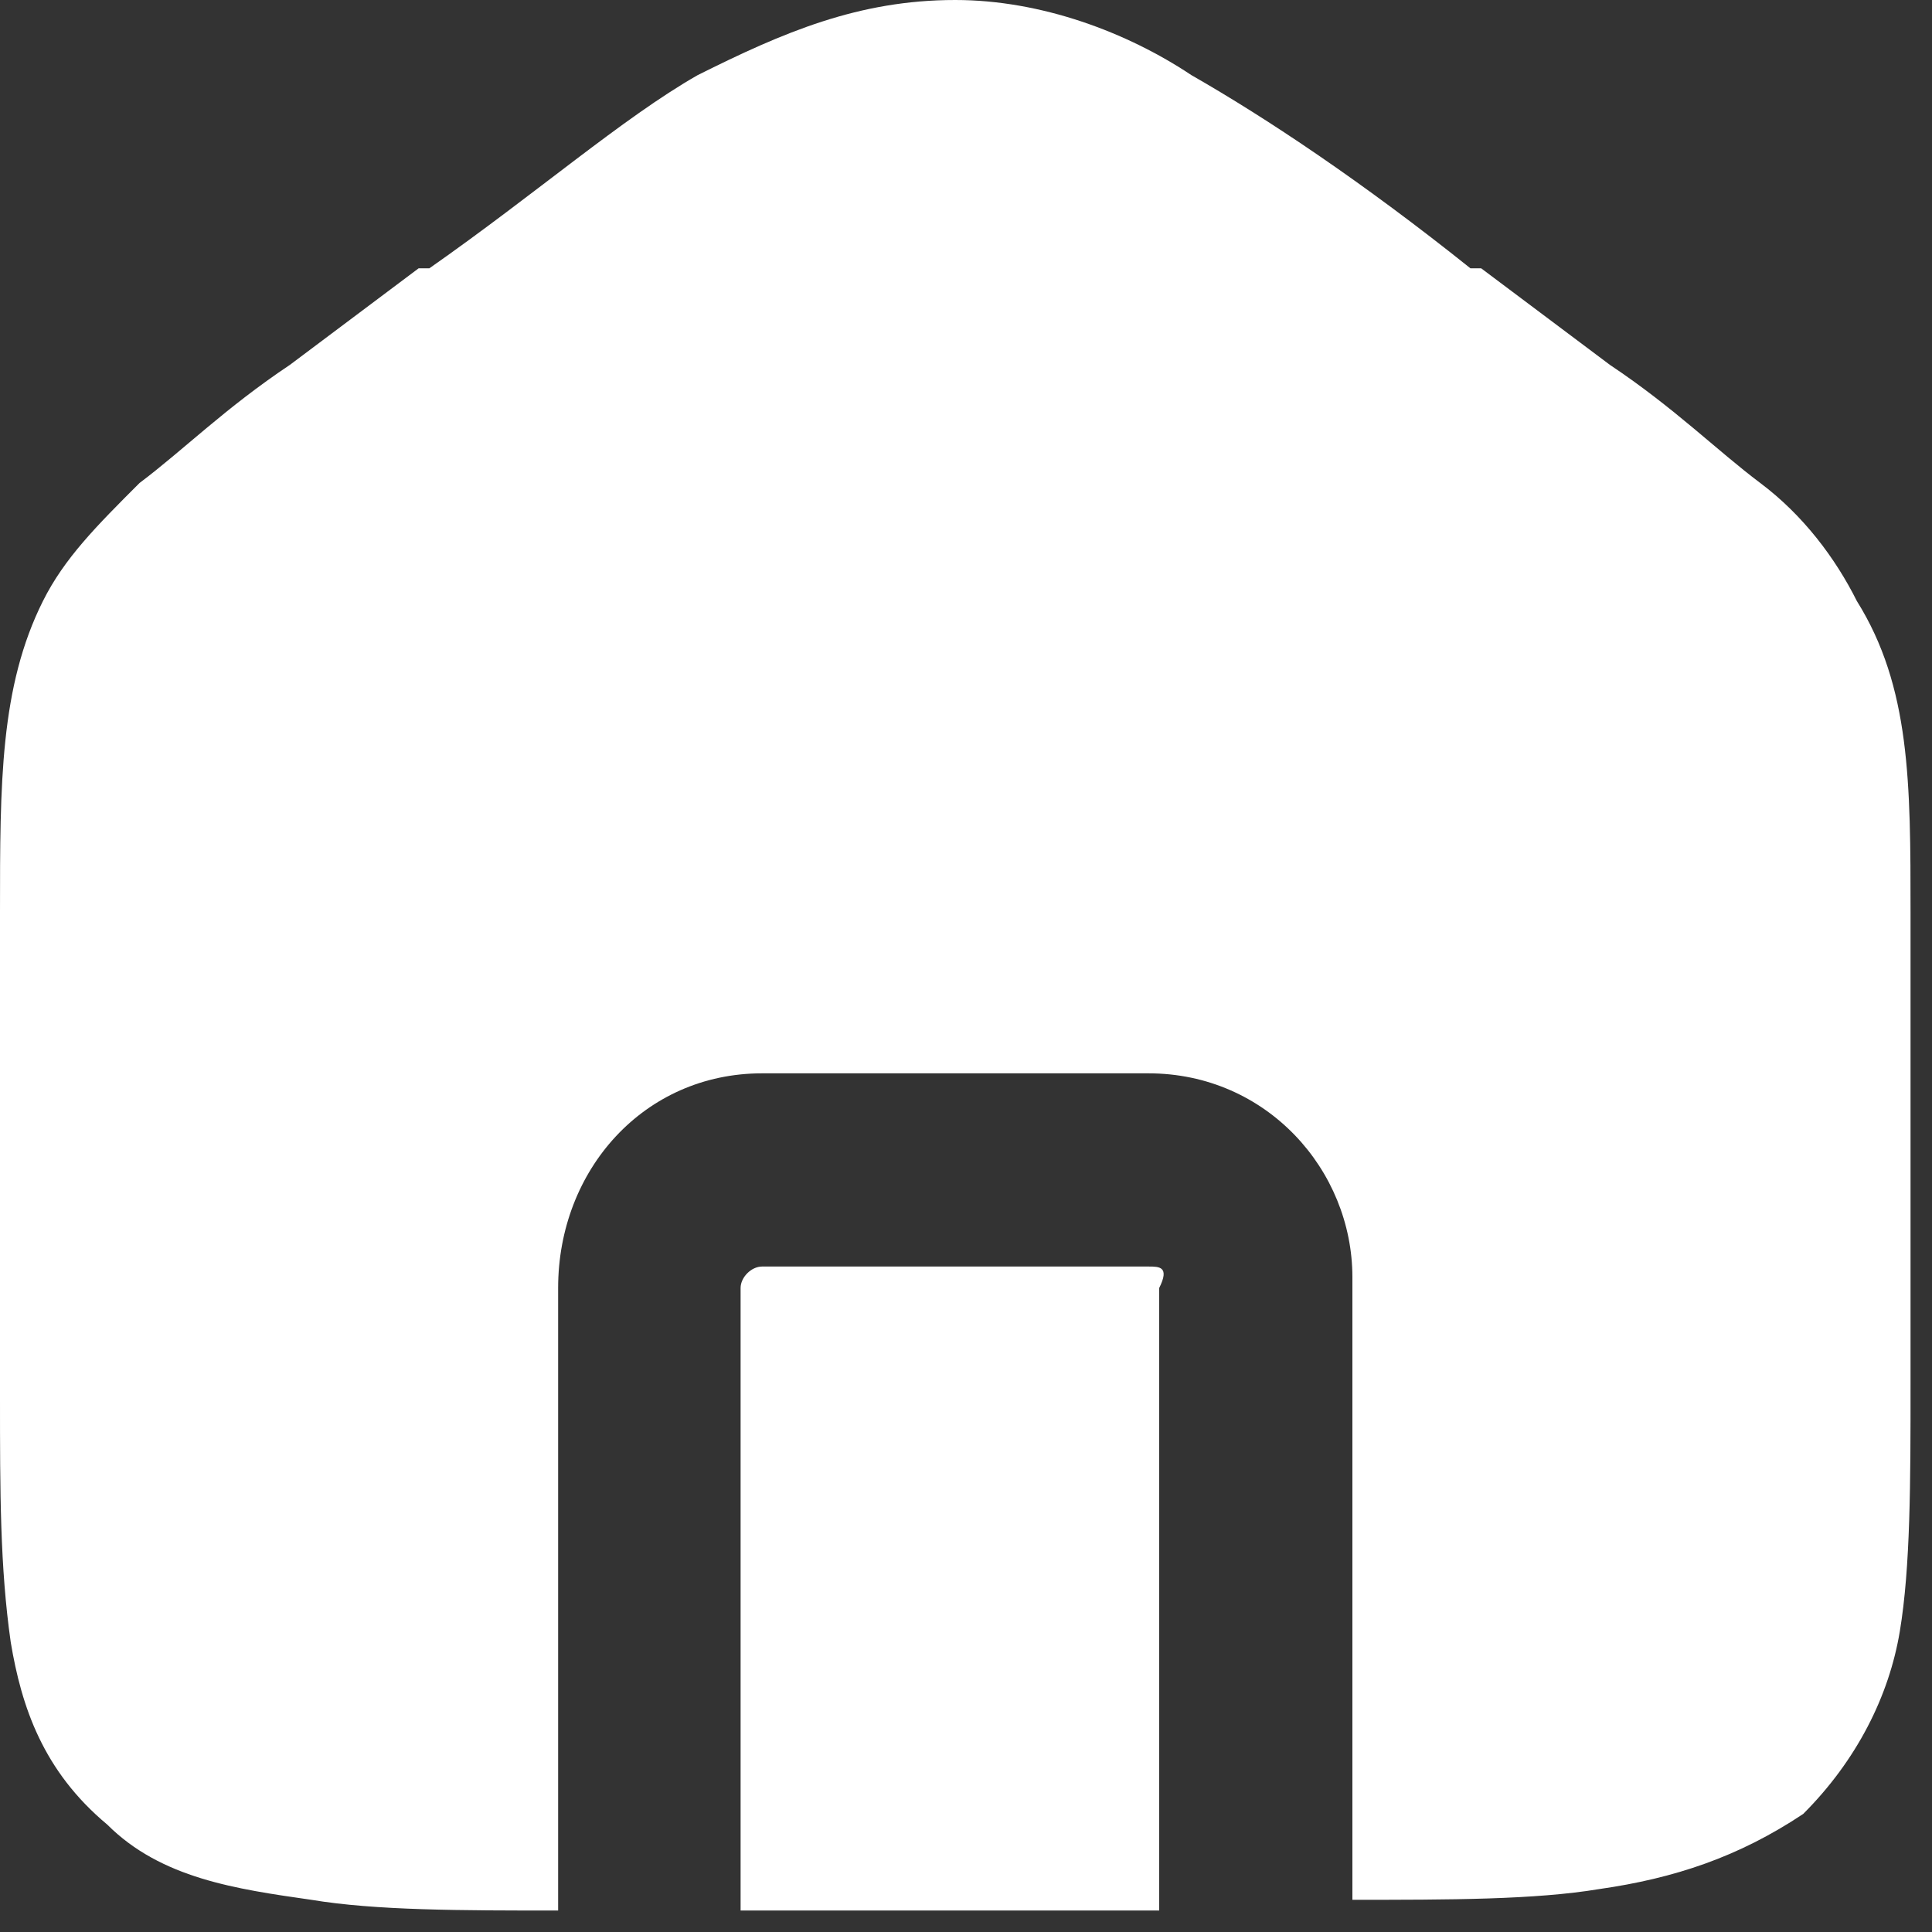
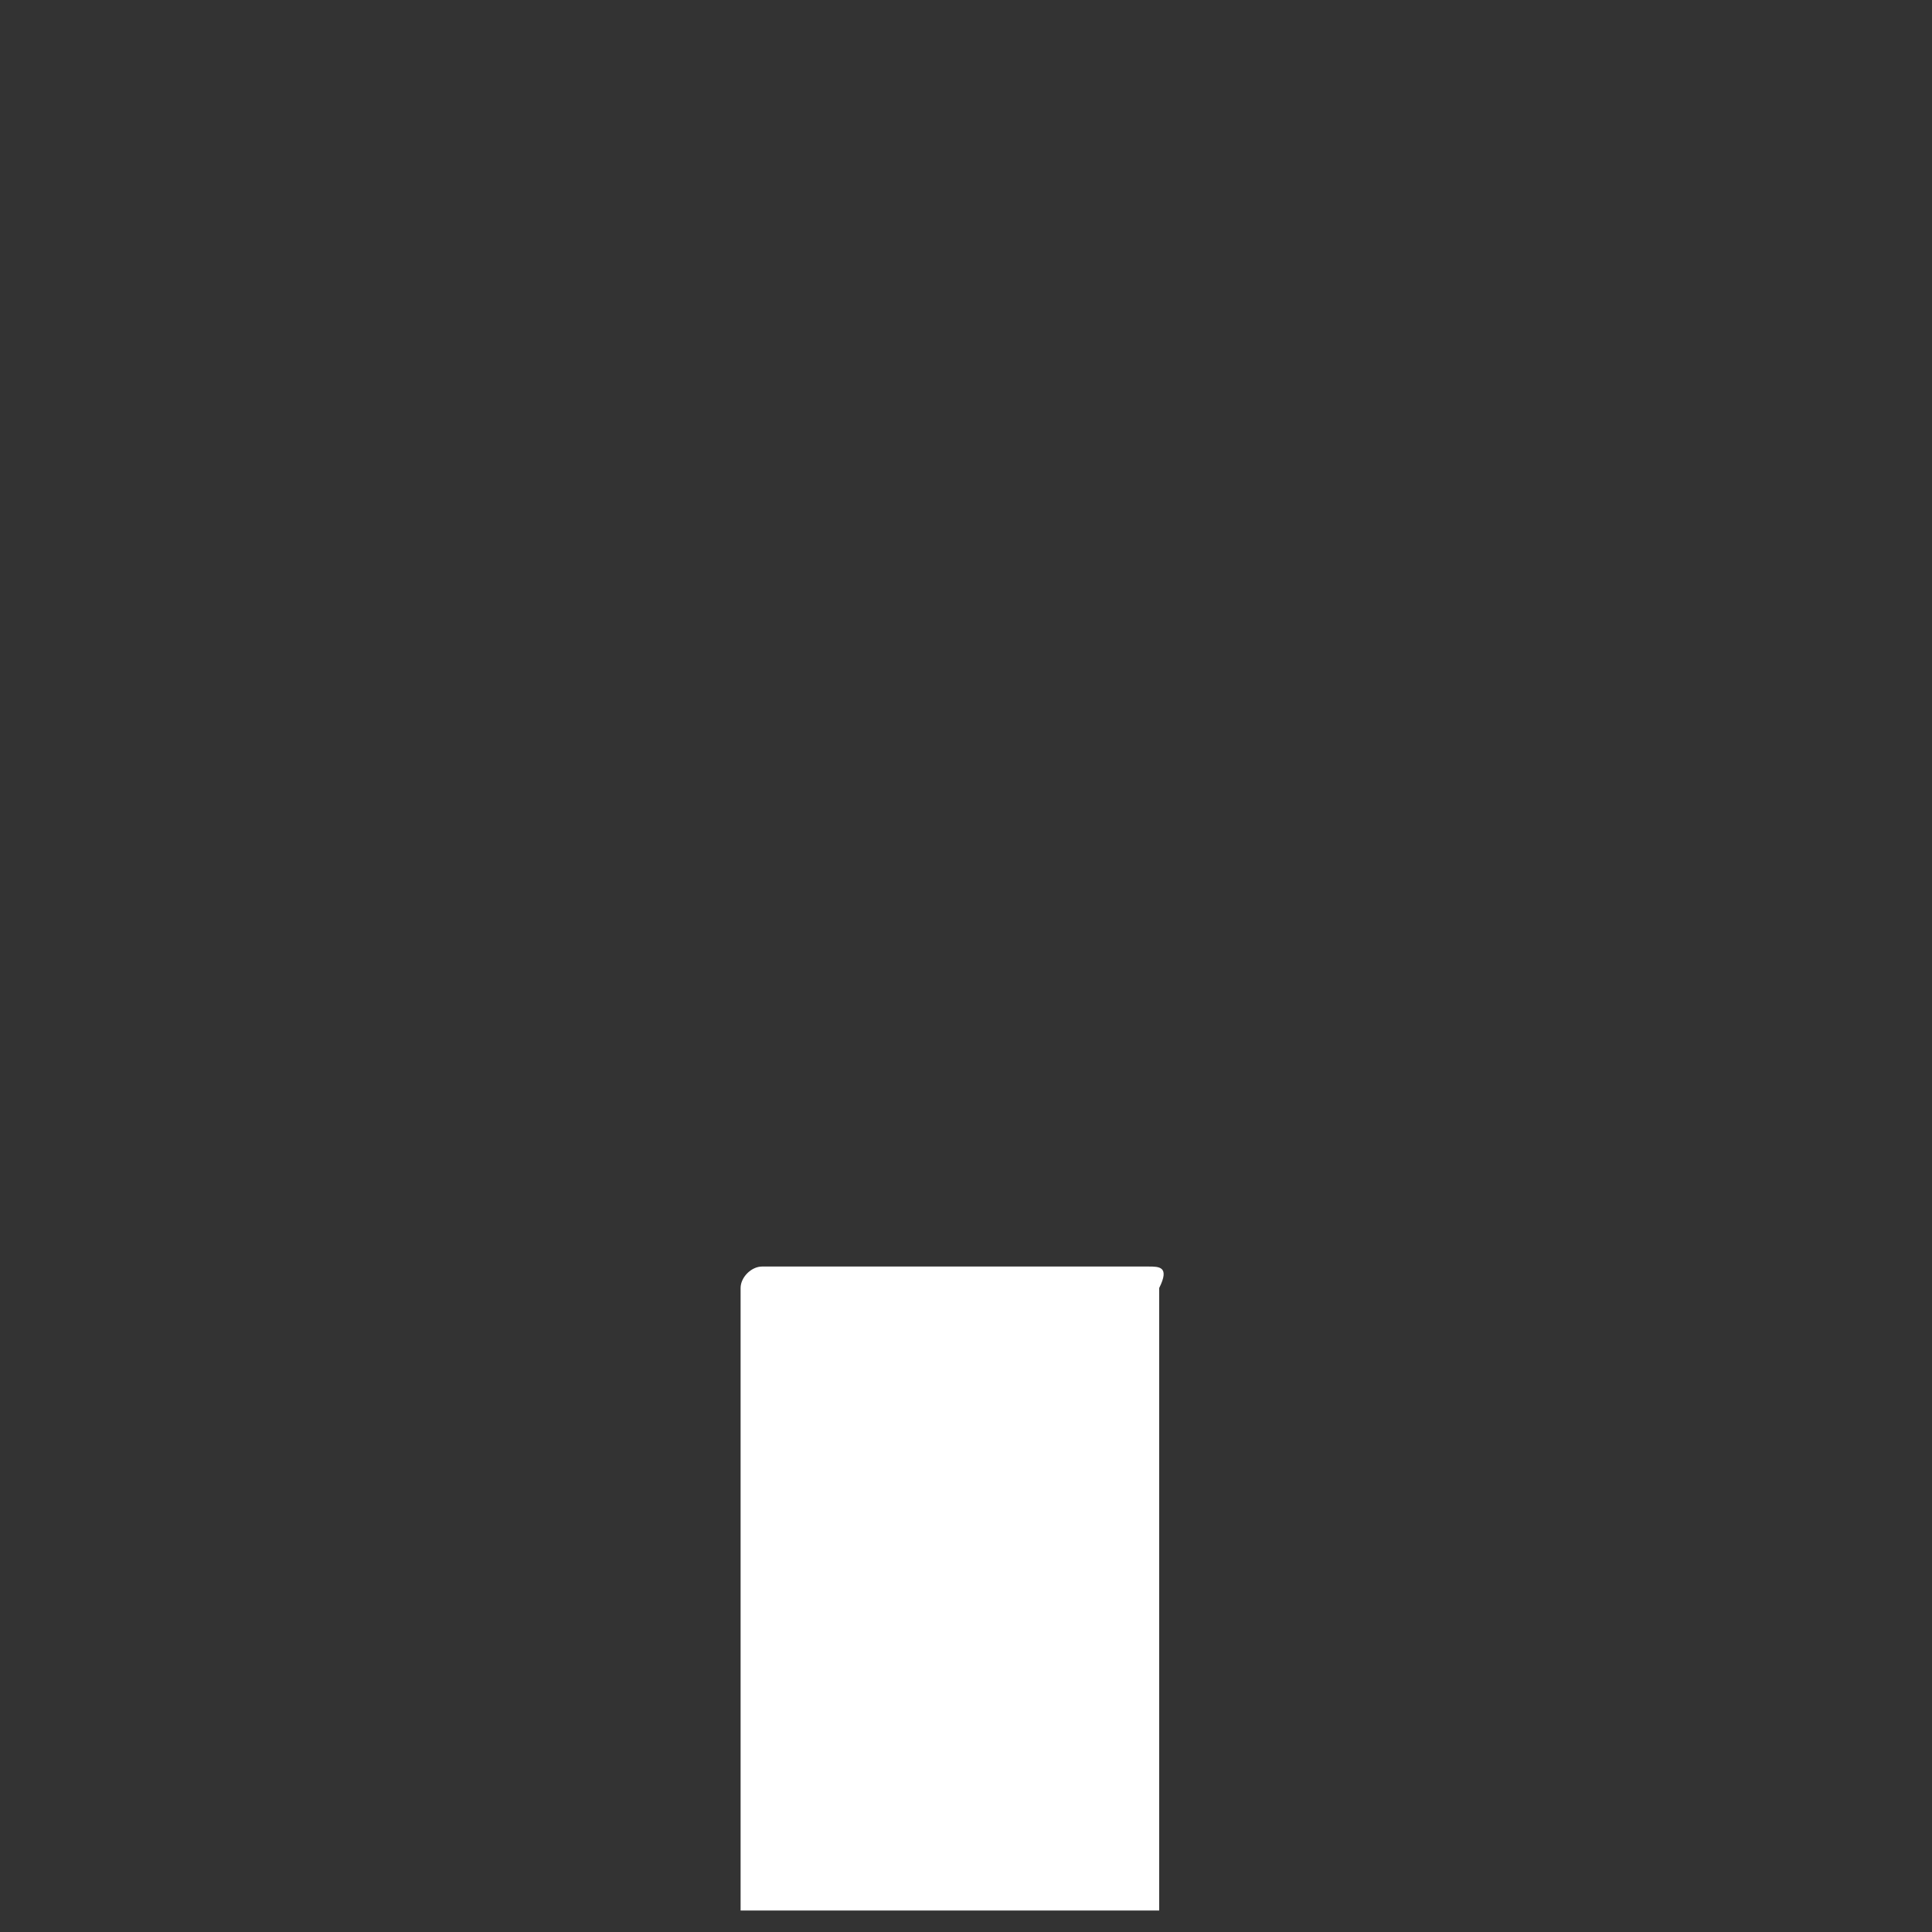
<svg xmlns="http://www.w3.org/2000/svg" width="18" height="18" viewBox="0 0 18 18" fill="none">
  <rect x="0" y="0" width="18" height="18" fill="#333333" stroke="none" />
-   <path fill-rule="evenodd" clip-rule="evenodd" d="M17.3 5.6C17.1 5.2 16.8 4.8 16.4 4.5C16 4.2 15.6 3.8 15 3.4L13.8 2.5H13.7C12.7 1.7 11.8 1.1 11.1 0.7C10.5 0.3 9.7 0 8.9 0C8 0 7.3 0.3 6.5 0.7C5.8 1.1 5 1.8 4 2.5C4 2.5 4 2.5 3.9 2.5L2.7 3.4C2.1 3.8 1.7 4.2 1.3 4.5C0.9 4.9 0.6 5.2 0.4 5.6C0 6.4 0 7.3 0 8.5C0 8.6 0 8.6 0 8.7V13C0 13.9 0 14.6 0.1 15.3C0.2 15.9 0.4 16.5 1 17C1.5 17.5 2.2 17.6 2.9 17.7C3.5 17.8 4.3 17.8 5.2 17.8V12C5.2 10.9 6 10 7.1 10H10.7C11.8 10 12.6 10.9 12.6 11.9V17.7C13.5 17.7 14.3 17.7 14.9 17.6C15.6 17.5 16.2 17.3 16.8 16.9C17.3 16.4 17.6 15.8 17.7 15.2C17.8 14.6 17.8 13.8 17.8 12.9V8.7C17.8 8.6 17.8 8.6 17.8 8.5C17.8 7.3 17.8 6.4 17.3 5.6Z" fill="white" />
  <path fill-rule="evenodd" clip-rule="evenodd" d="M10.7 11.8H7.1C7 11.8 6.9 11.9 6.9 12V17.8H10.8V12C10.9 11.8 10.8 11.8 10.7 11.8Z" fill="white" />
</svg>